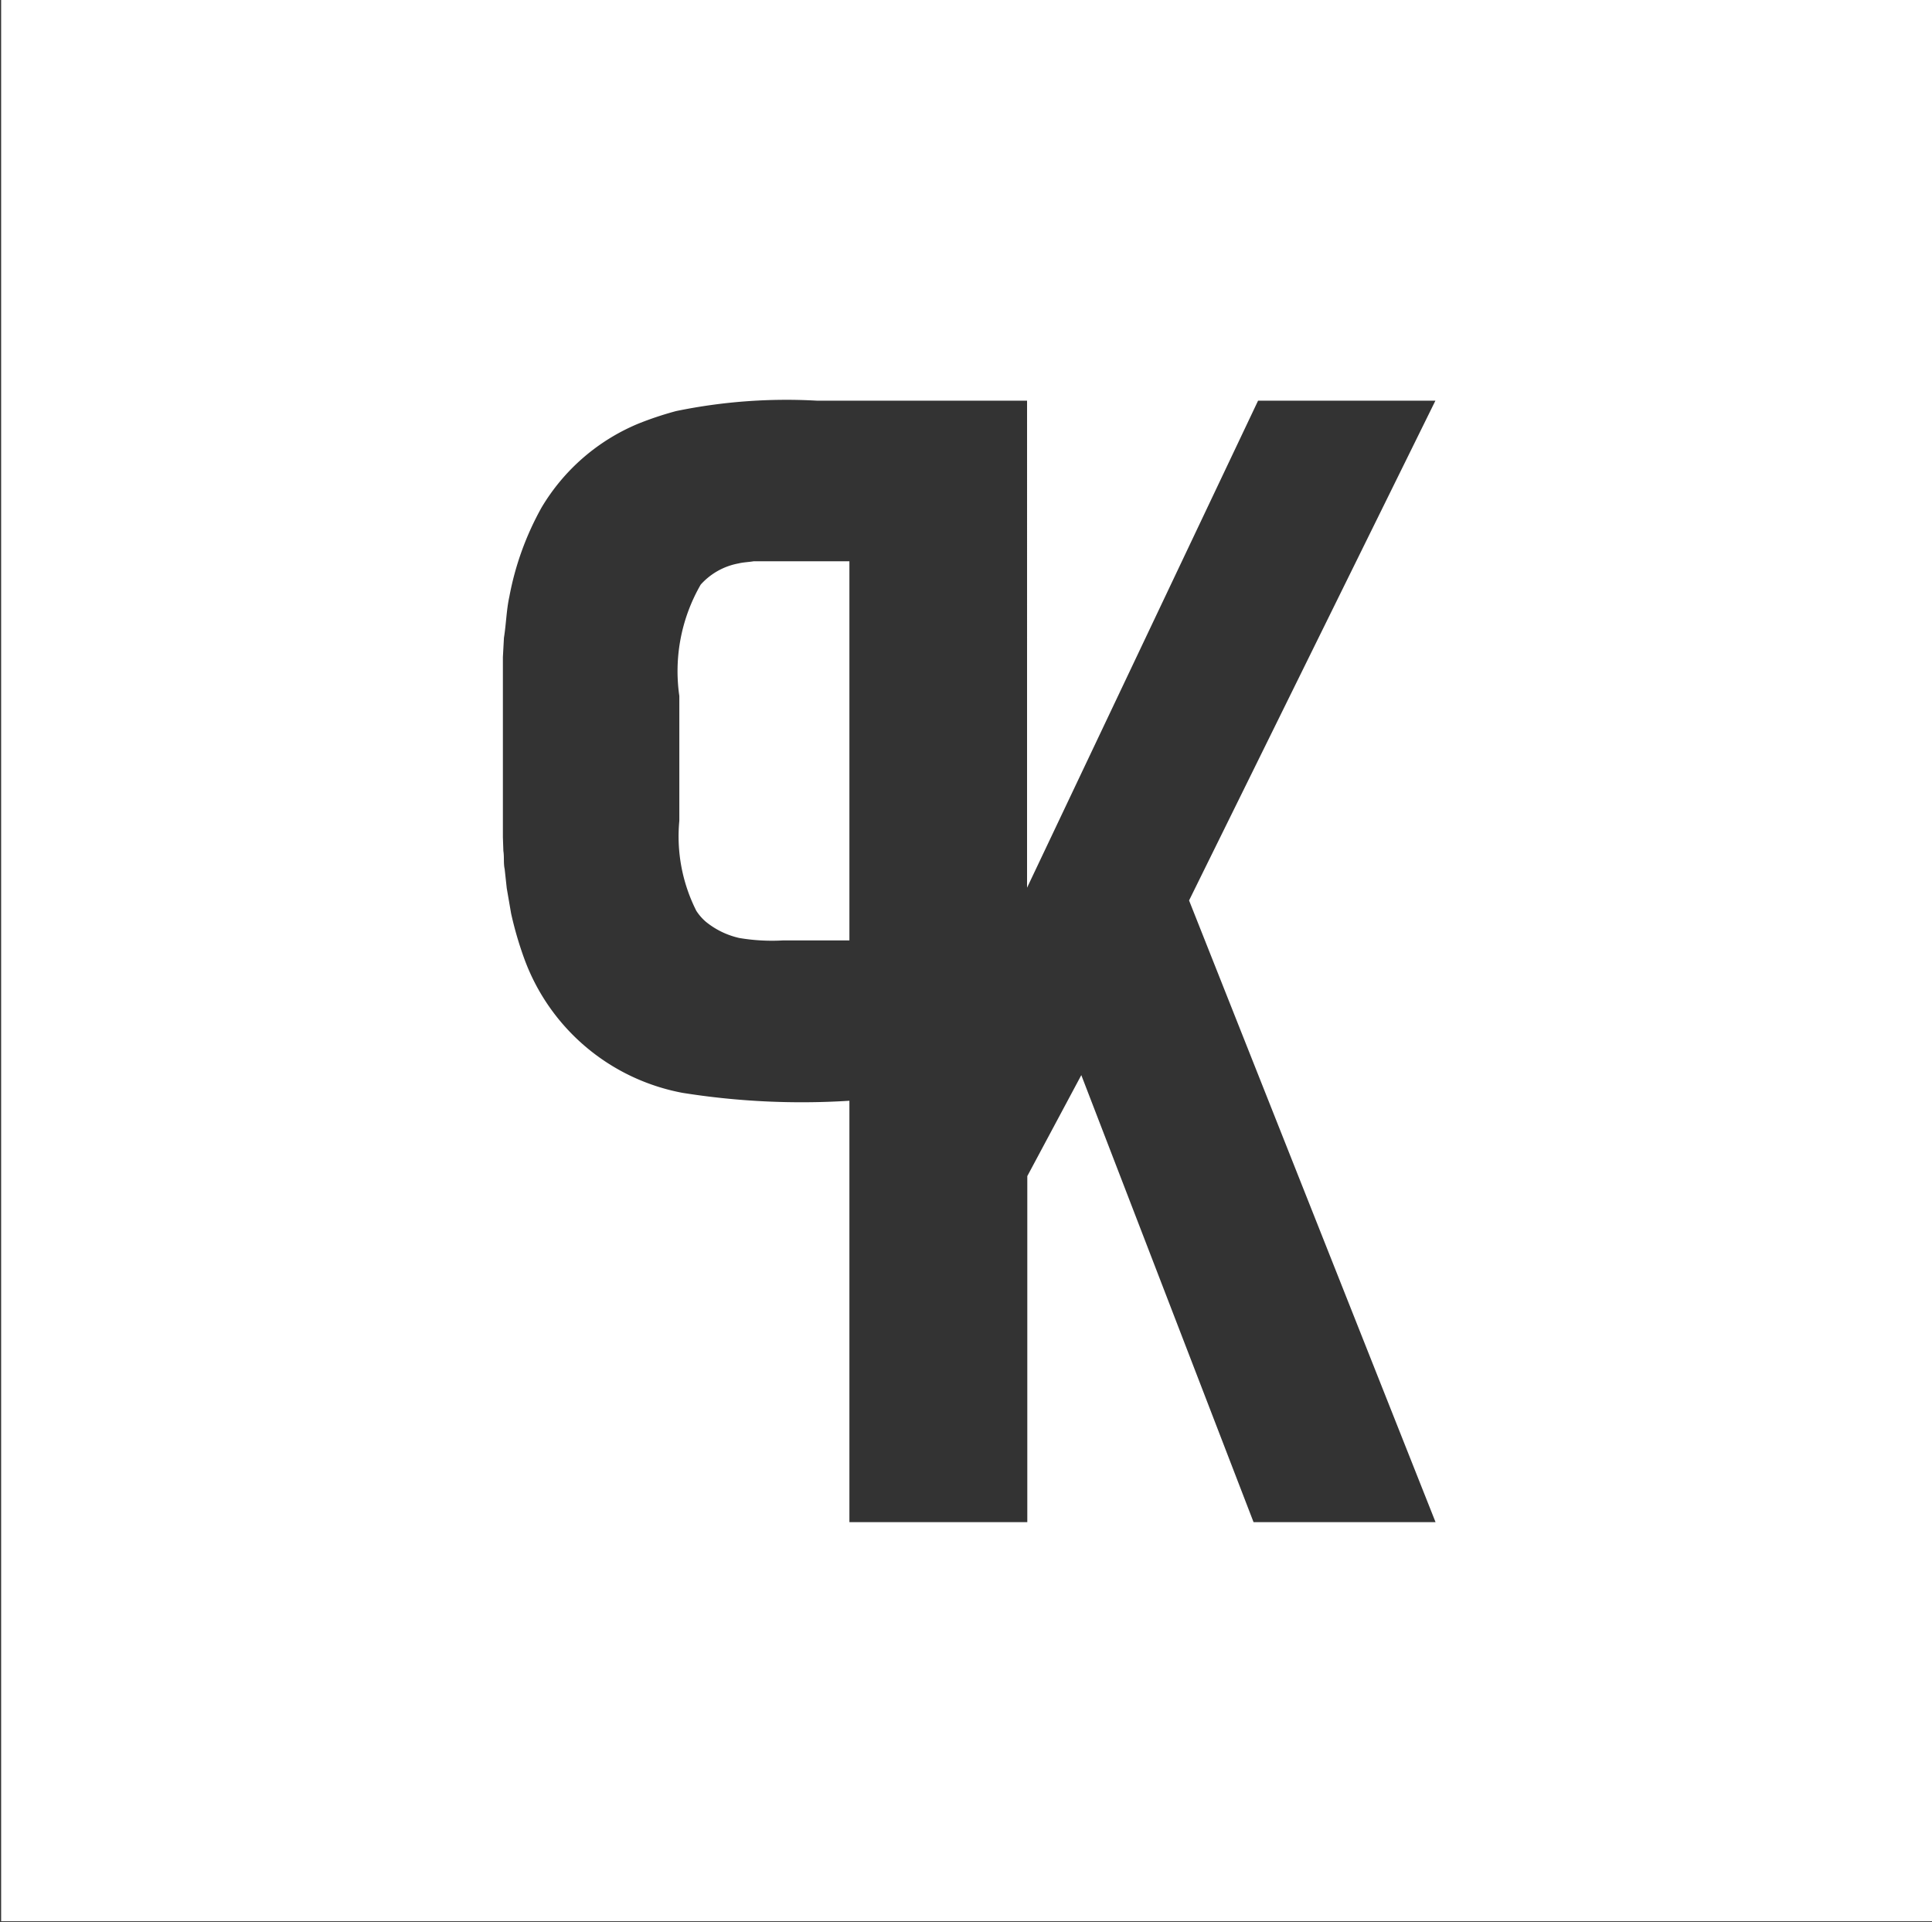
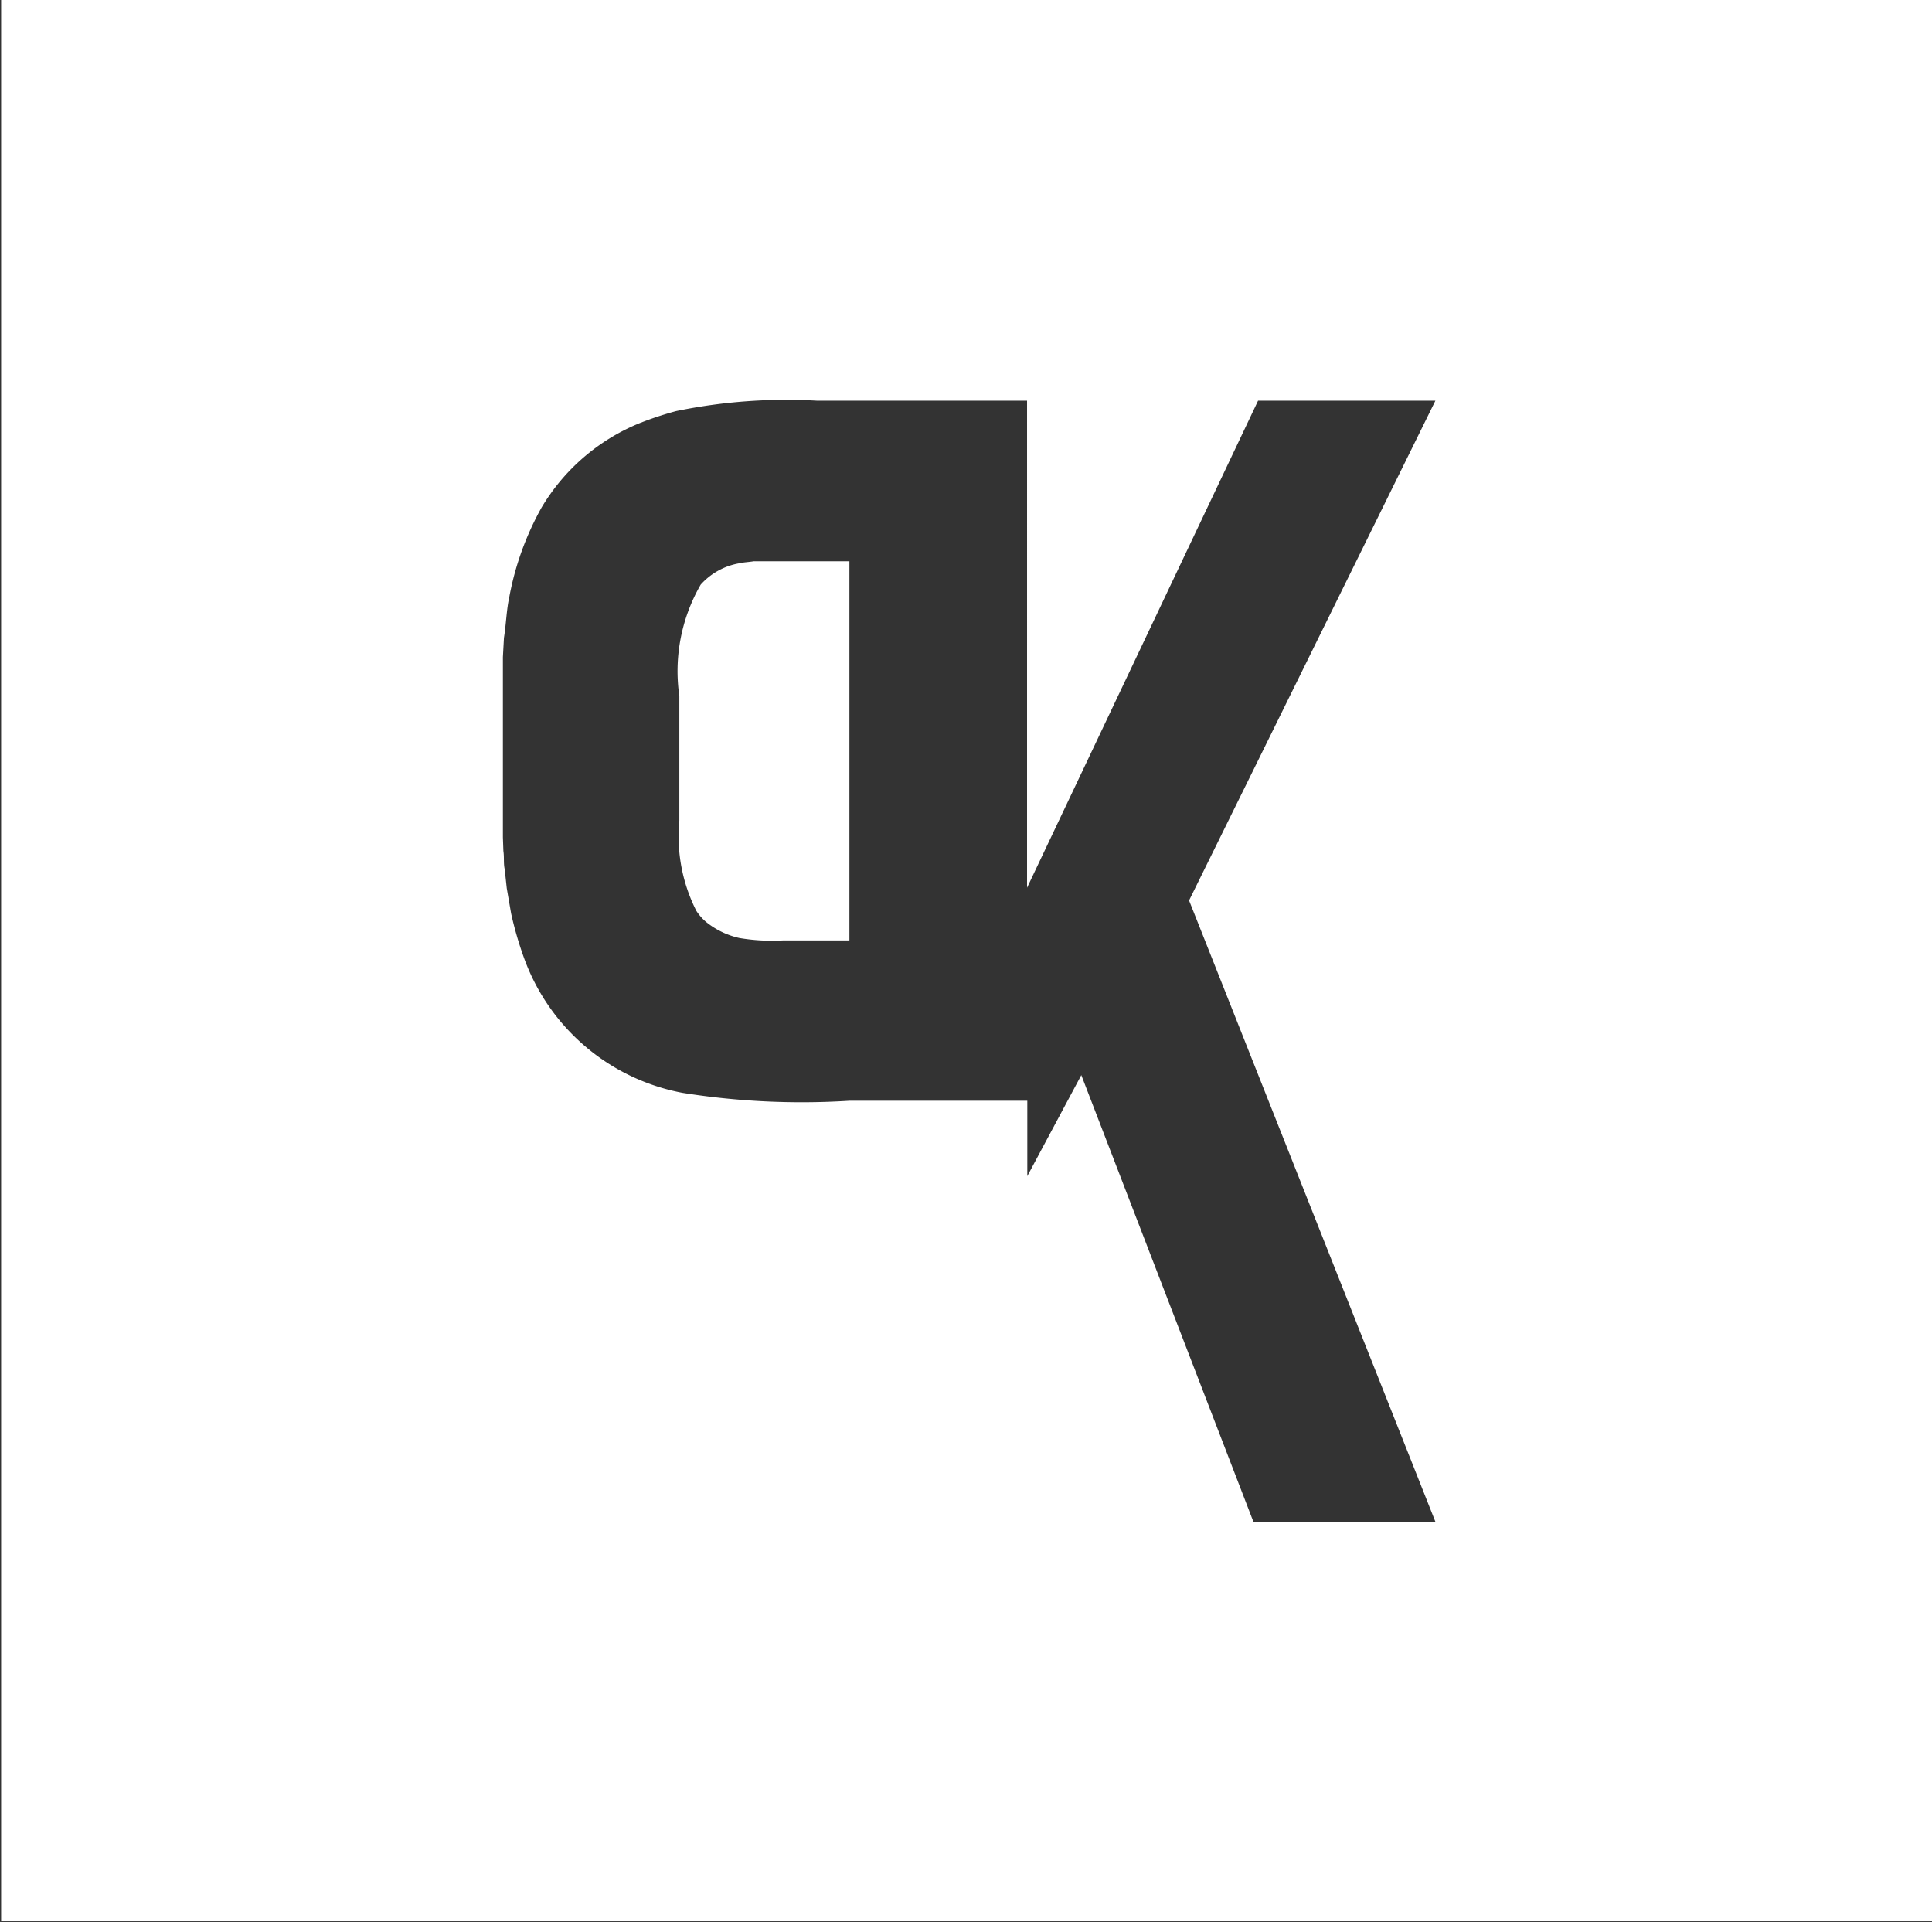
<svg xmlns="http://www.w3.org/2000/svg" width="23.969" height="23.844" viewBox="0 0 23.969 23.844">
  <rect x="0" y="0" width="23.969" height="23.844" fill="#333333" stroke="none" />
  <defs>
    <style>
      .cls-1 {
        fill: #fff;
        fill-rule: evenodd;
      }
    </style>
  </defs>
-   <path id="PK.svg" class="cls-1" d="M0.045-.014H24.021V23.835H0.045V-0.014Zm10.524,13.67v5.228h2.207V14.591l0.67-1.253h0l2.137,5.546h2.258l-3.058-7.713,3.056-6.2v0h-2.2l-2.866,6.042h0V4.971H10.17A6.763,6.763,0,0,0,8.418,5.1a4.154,4.154,0,0,0-.468.156,2.522,2.522,0,0,0-1.2,1.04,3.631,3.631,0,0,0-.4,1.107c-0.036.163-.039,0.335-0.067,0.51l-0.013.239,0,0.2,0,0.393v1.275l0,0.367,0.006,0.17c0.012,0.076,0,.153.016,0.224l0.026,0.239,0.054,0.313a4.455,4.455,0,0,0,.169.576,2.6,2.6,0,0,0,1.958,1.649A9.408,9.408,0,0,0,10.569,13.656Zm0-6.7v4.711H9.743a2.441,2.441,0,0,1-.539-0.03,1.006,1.006,0,0,1-.414-0.2A0.628,0.628,0,0,1,8.67,11.3a2.046,2.046,0,0,1-.211-1.118V8.635a2.15,2.15,0,0,1,.265-1.382A0.831,0.831,0,0,1,9.193,6.99c0.06-.015.124-0.016,0.189-0.027l0.169,0h1.018Z" transform="translate(-0.031)" />
+   <path id="PK.svg" class="cls-1" d="M0.045-.014H24.021V23.835H0.045V-0.014Zm10.524,13.67h2.207V14.591l0.67-1.253h0l2.137,5.546h2.258l-3.058-7.713,3.056-6.2v0h-2.2l-2.866,6.042h0V4.971H10.17A6.763,6.763,0,0,0,8.418,5.1a4.154,4.154,0,0,0-.468.156,2.522,2.522,0,0,0-1.2,1.04,3.631,3.631,0,0,0-.4,1.107c-0.036.163-.039,0.335-0.067,0.51l-0.013.239,0,0.2,0,0.393v1.275l0,0.367,0.006,0.17c0.012,0.076,0,.153.016,0.224l0.026,0.239,0.054,0.313a4.455,4.455,0,0,0,.169.576,2.6,2.6,0,0,0,1.958,1.649A9.408,9.408,0,0,0,10.569,13.656Zm0-6.7v4.711H9.743a2.441,2.441,0,0,1-.539-0.03,1.006,1.006,0,0,1-.414-0.2A0.628,0.628,0,0,1,8.67,11.3a2.046,2.046,0,0,1-.211-1.118V8.635a2.15,2.15,0,0,1,.265-1.382A0.831,0.831,0,0,1,9.193,6.99c0.06-.015.124-0.016,0.189-0.027l0.169,0h1.018Z" transform="translate(-0.031)" />
</svg>